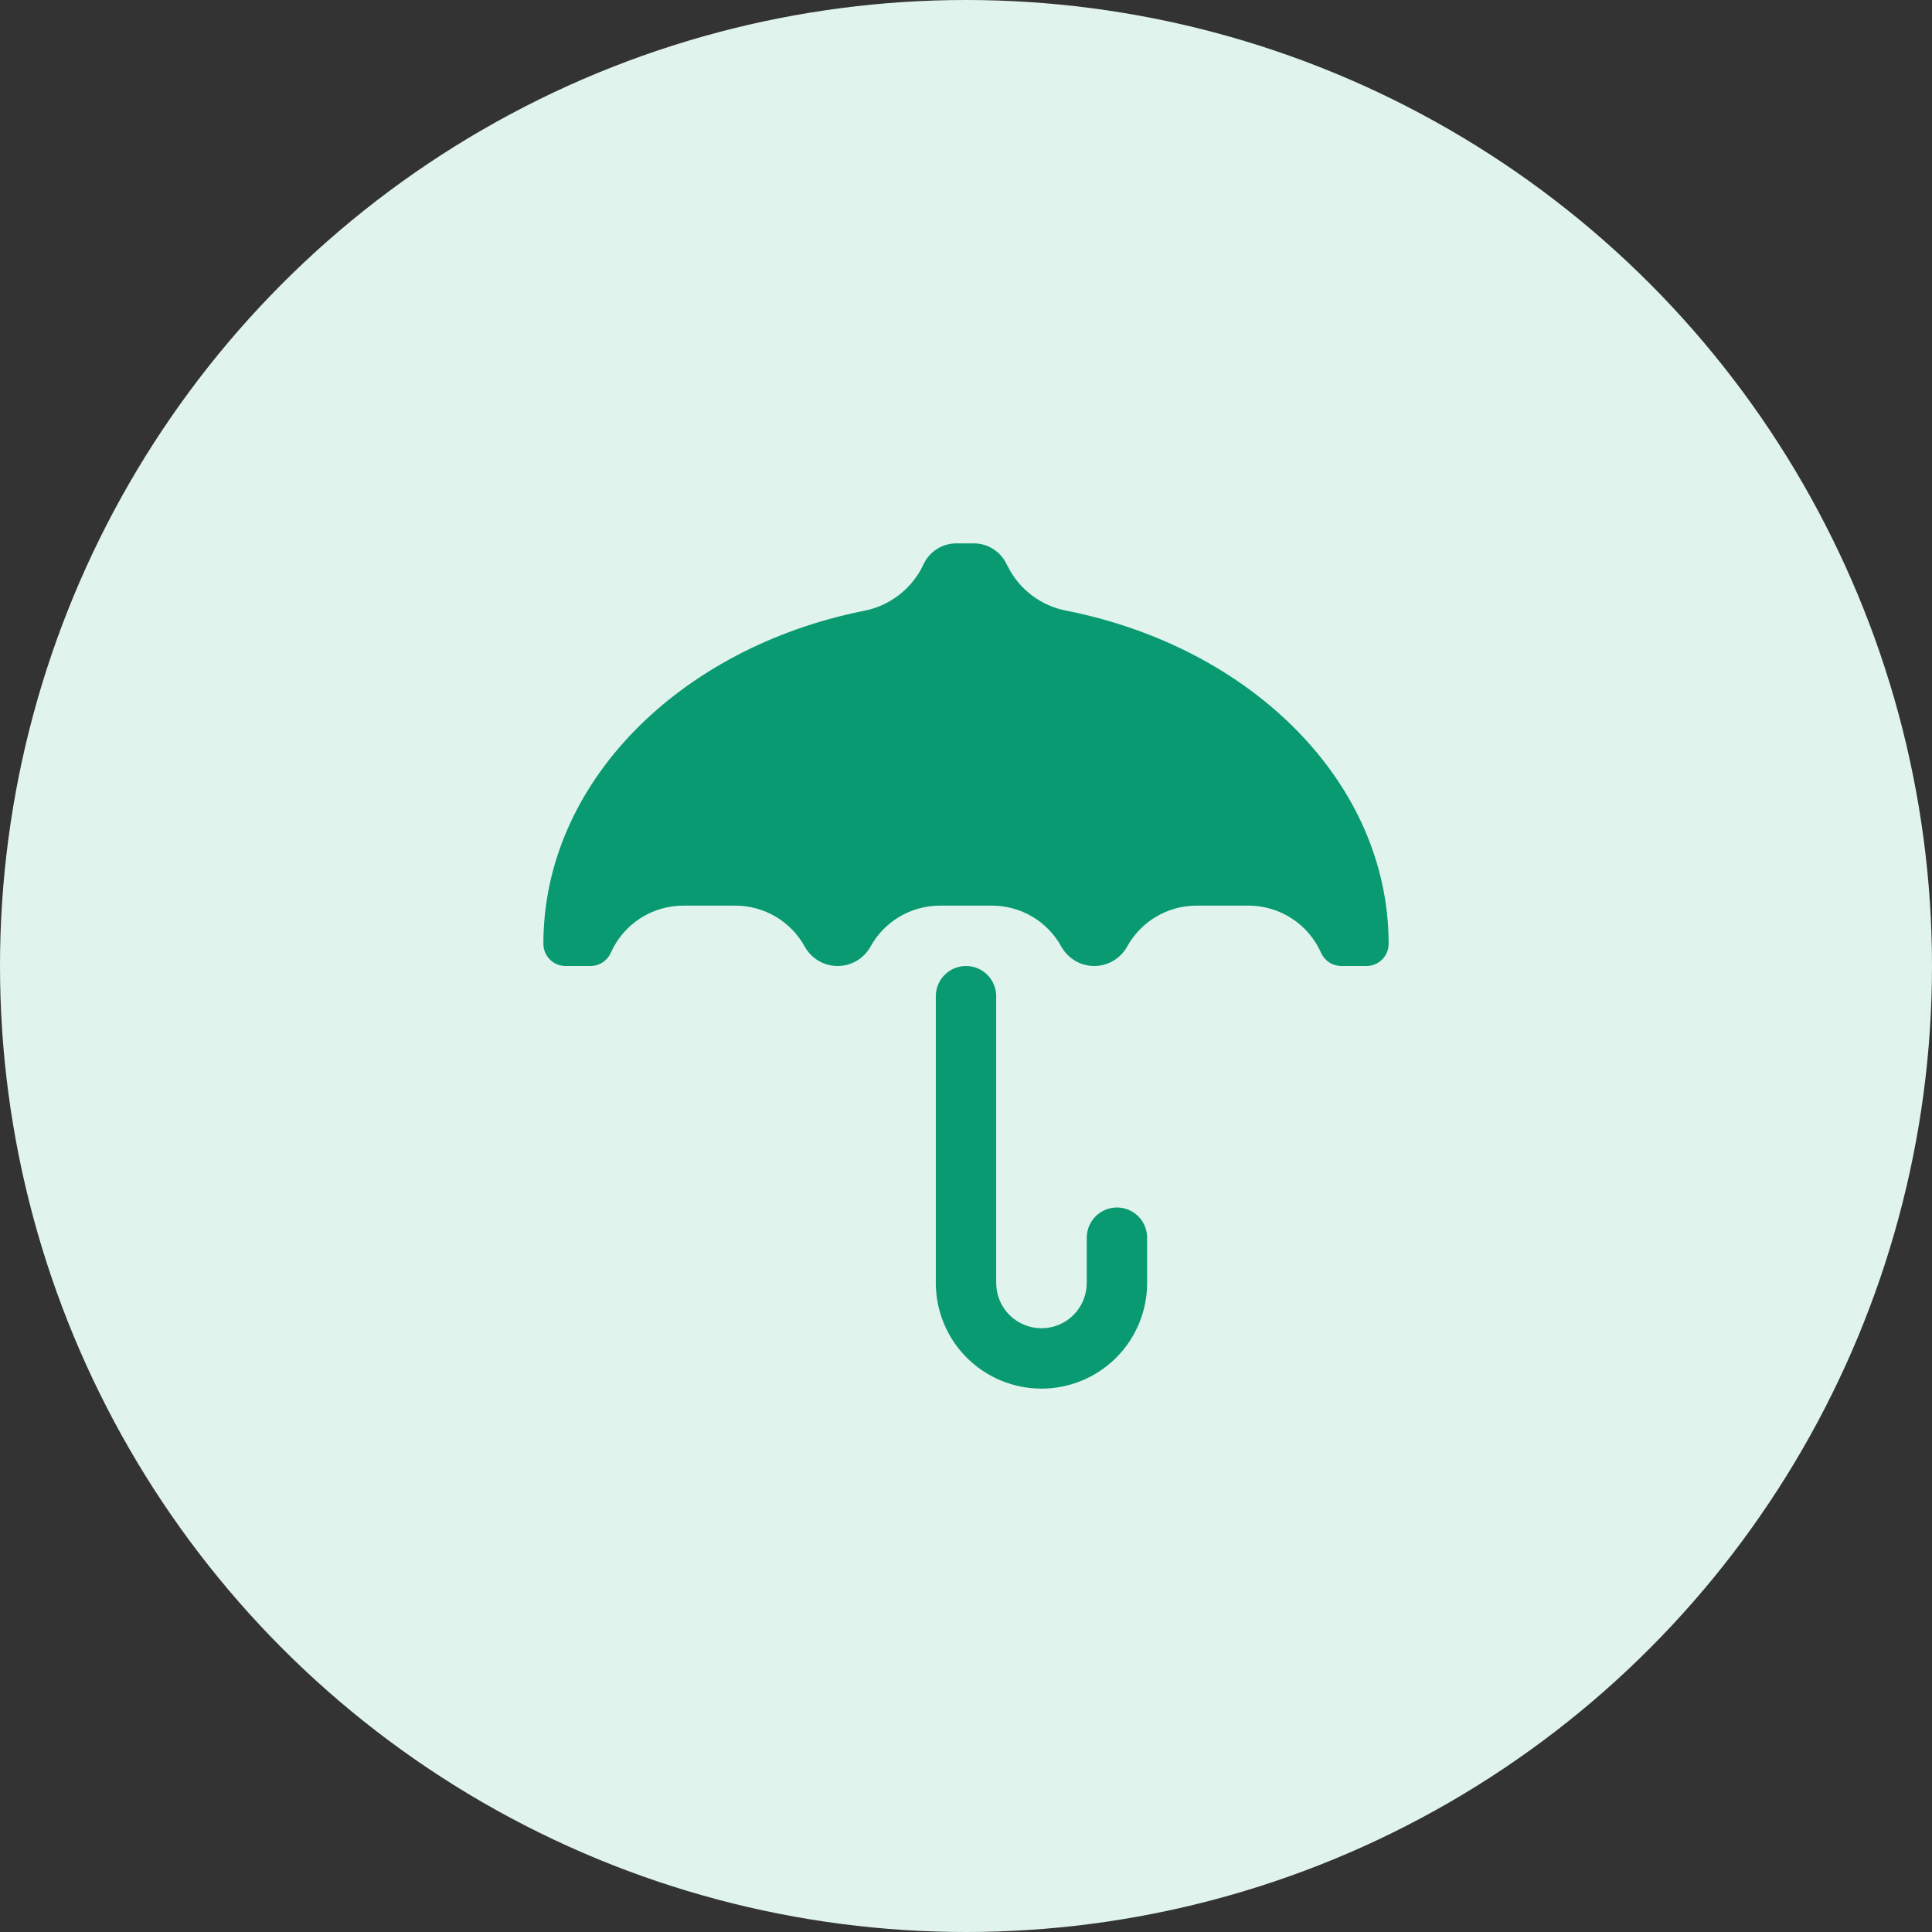
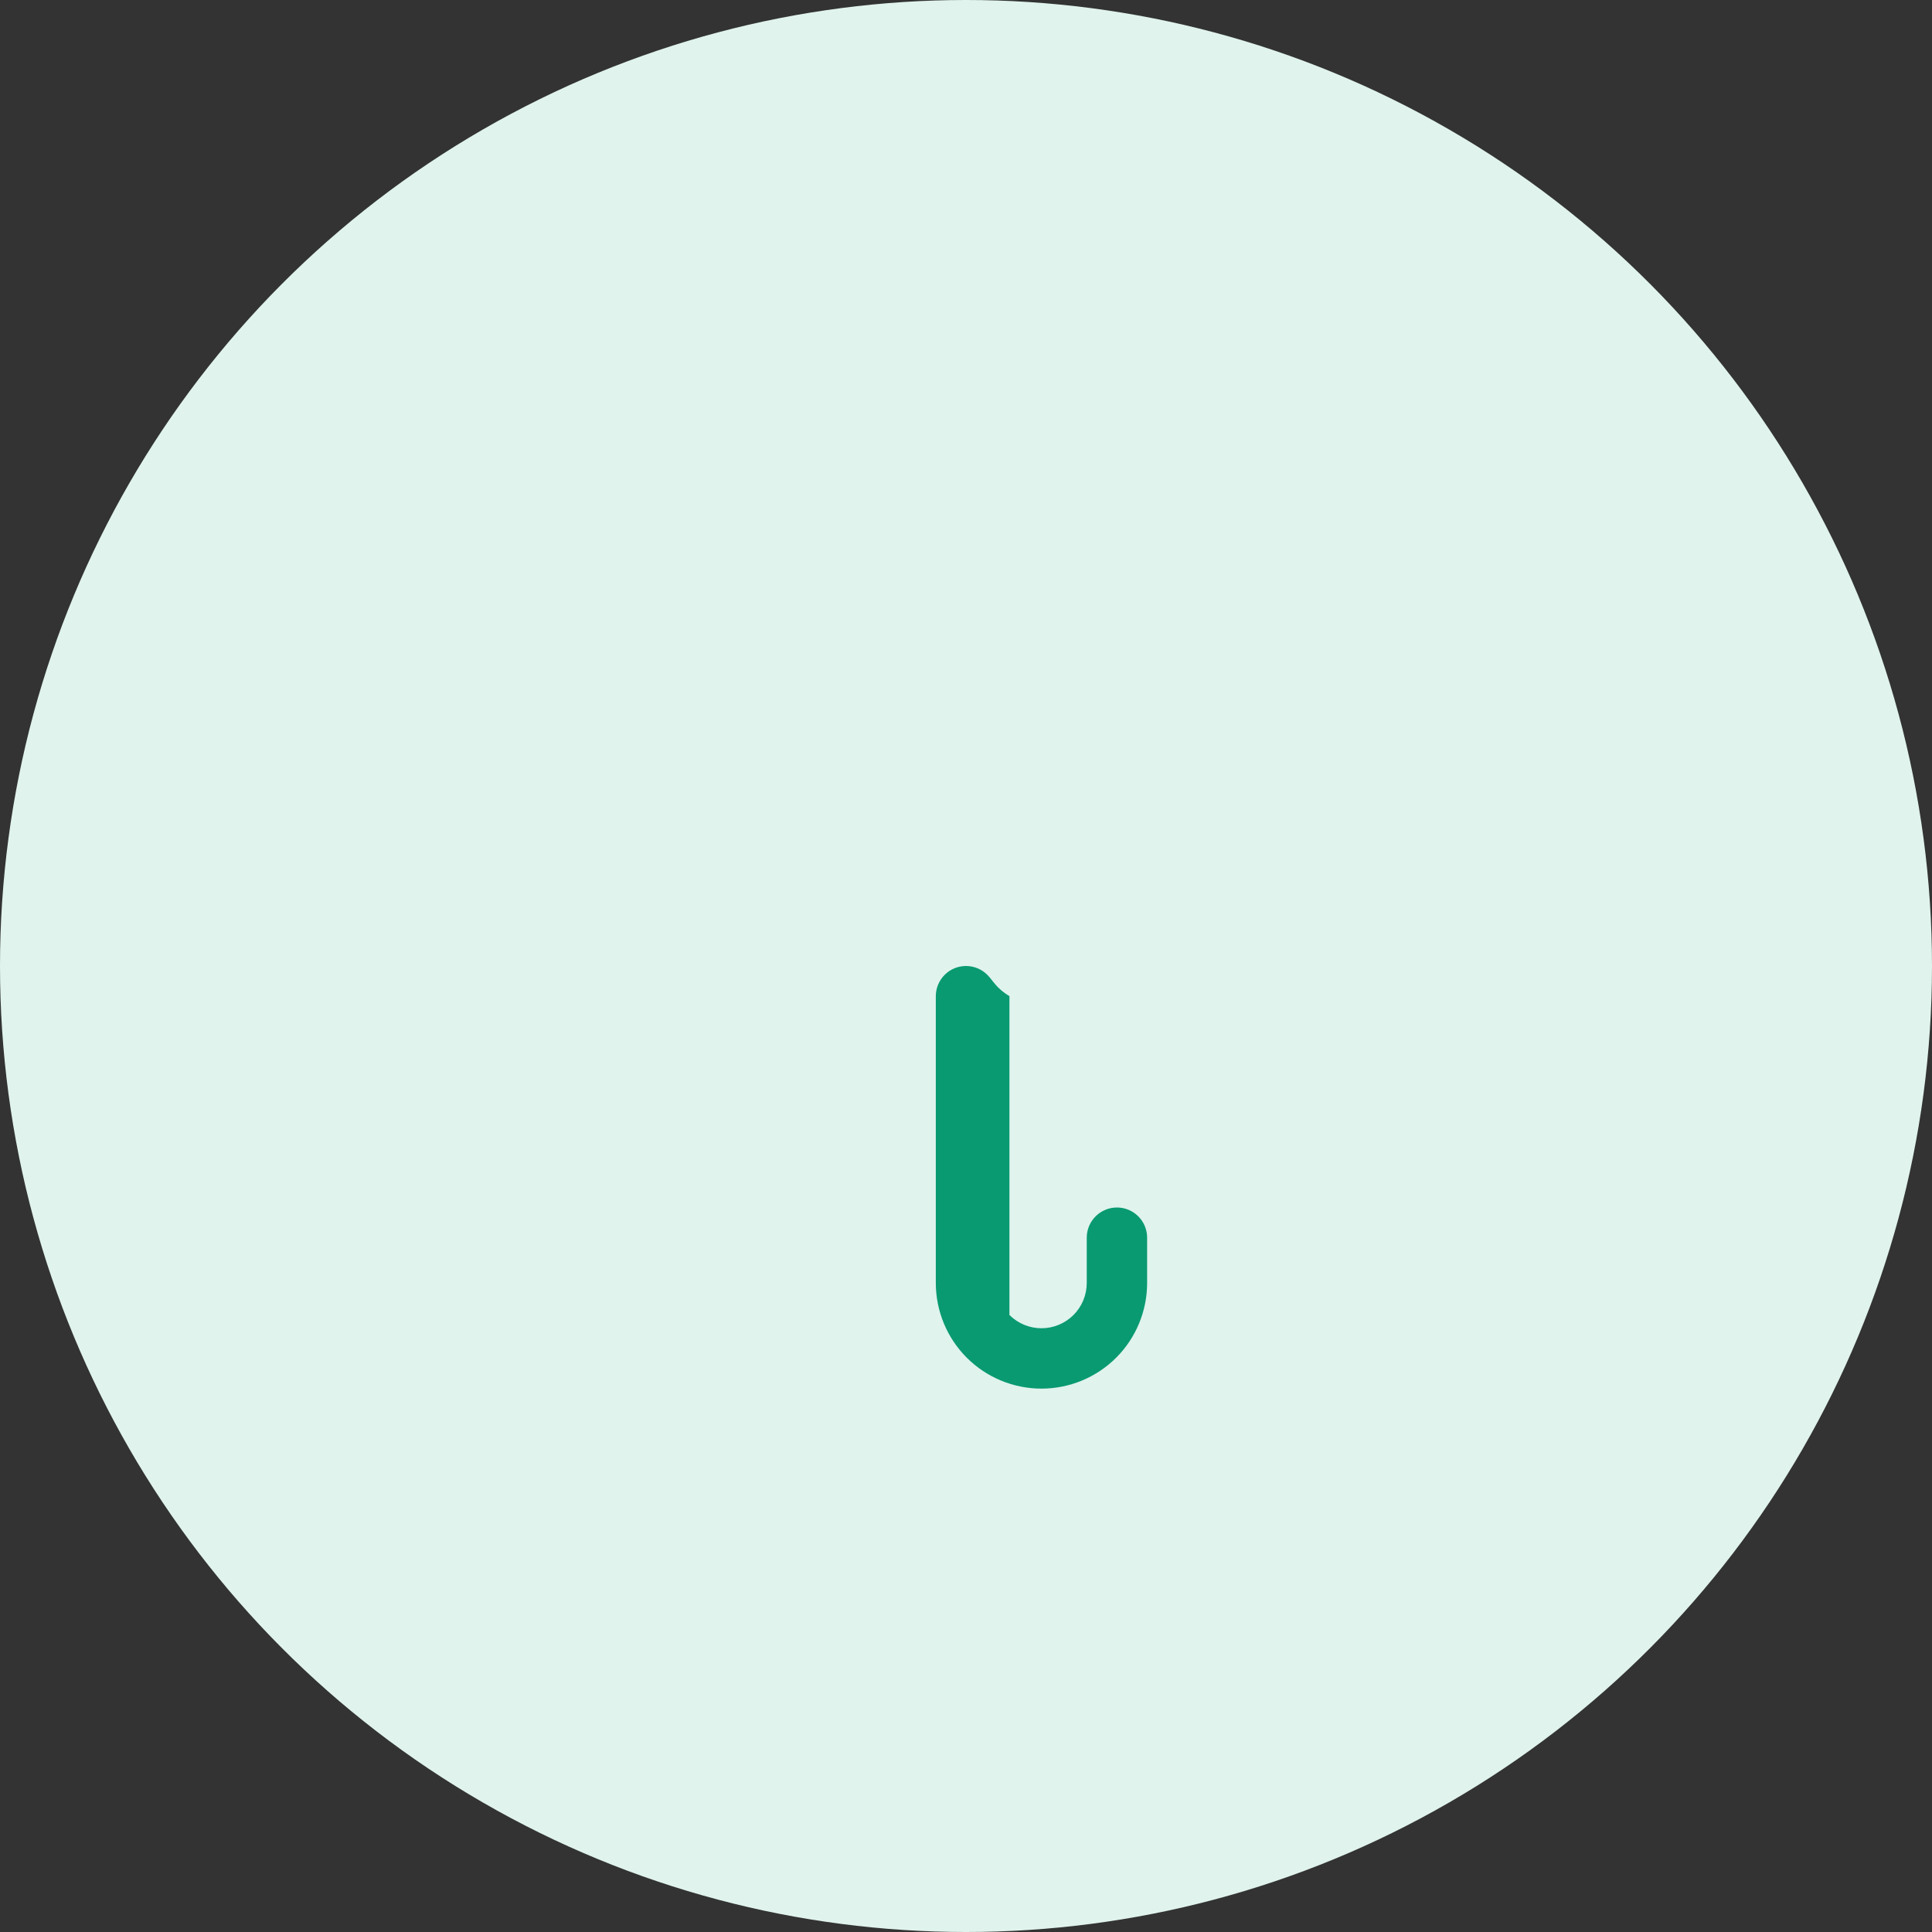
<svg xmlns="http://www.w3.org/2000/svg" width="64" height="64" viewBox="0 0 64 64" fill="none">
  <rect x="0" y="0" width="64" height="64" fill="#333333" stroke="none" />
  <circle cx="32" cy="32" r="32" fill="#E0F3ED" />
-   <path d="M37 40C36.735 40 36.48 40.105 36.293 40.293C36.105 40.48 36 40.735 36 41V42.5C36 42.898 35.842 43.279 35.561 43.561C35.279 43.842 34.898 44 34.5 44C34.102 44 33.721 43.842 33.439 43.561C33.158 43.279 33 42.898 33 42.5V33C33 32.735 32.895 32.48 32.707 32.293C32.52 32.105 32.265 32 32 32C31.735 32 31.48 32.105 31.293 32.293C31.105 32.48 31 32.735 31 33V42.5C31 43.428 31.369 44.319 32.025 44.975C32.681 45.631 33.572 46 34.5 46C35.428 46 36.319 45.631 36.975 44.975C37.631 44.319 38 43.428 38 42.5V41C38 40.735 37.895 40.48 37.707 40.293C37.52 40.105 37.265 40 37 40Z" fill="#099A71" />
-   <path d="M35.325 20.23C34.913 20.151 34.524 19.98 34.188 19.727C33.853 19.475 33.58 19.149 33.39 18.775L33.33 18.66C33.23 18.462 33.077 18.295 32.888 18.179C32.7 18.062 32.482 18 32.26 18H31.68C31.45 18 31.226 18.066 31.032 18.19C30.839 18.314 30.686 18.491 30.59 18.7C30.404 19.098 30.125 19.445 29.777 19.713C29.429 19.981 29.022 20.162 28.59 20.24C22.5 21.47 18 25.94 18 31.265C18 31.459 18.077 31.645 18.213 31.783C18.35 31.921 18.536 31.999 18.73 32H19.57C19.711 31.998 19.849 31.956 19.967 31.878C20.085 31.8 20.178 31.689 20.235 31.56C20.441 31.096 20.776 30.702 21.202 30.425C21.627 30.149 22.123 30.001 22.63 30H24.37C24.84 30.002 25.301 30.13 25.705 30.371C26.109 30.612 26.44 30.957 26.665 31.37C26.774 31.561 26.931 31.72 27.121 31.831C27.311 31.942 27.527 32 27.747 32C27.968 32 28.184 31.942 28.374 31.831C28.564 31.72 28.721 31.561 28.83 31.37C29.055 30.956 29.388 30.611 29.792 30.37C30.197 30.129 30.659 30.001 31.13 30H32.87C33.34 30.002 33.801 30.13 34.205 30.371C34.609 30.612 34.94 30.957 35.165 31.37C35.274 31.561 35.431 31.72 35.621 31.831C35.811 31.942 36.028 32 36.248 32C36.468 32 36.684 31.942 36.874 31.831C37.064 31.72 37.221 31.561 37.33 31.37C37.555 30.956 37.888 30.611 38.292 30.37C38.697 30.129 39.159 30.001 39.63 30H41.37C41.876 30.002 42.371 30.15 42.795 30.427C43.22 30.704 43.554 31.097 43.76 31.56C43.817 31.689 43.91 31.8 44.028 31.878C44.146 31.956 44.284 31.998 44.425 32H45.265C45.361 32 45.457 31.981 45.546 31.944C45.635 31.907 45.717 31.853 45.785 31.785C45.853 31.716 45.907 31.635 45.944 31.546C45.981 31.457 46 31.361 46 31.265C46 25.92 41.45 21.44 35.325 20.23Z" fill="#099A71" />
+   <path d="M37 40C36.735 40 36.48 40.105 36.293 40.293C36.105 40.48 36 40.735 36 41V42.5C36 42.898 35.842 43.279 35.561 43.561C35.279 43.842 34.898 44 34.5 44C34.102 44 33.721 43.842 33.439 43.561V33C33 32.735 32.895 32.48 32.707 32.293C32.52 32.105 32.265 32 32 32C31.735 32 31.48 32.105 31.293 32.293C31.105 32.48 31 32.735 31 33V42.5C31 43.428 31.369 44.319 32.025 44.975C32.681 45.631 33.572 46 34.5 46C35.428 46 36.319 45.631 36.975 44.975C37.631 44.319 38 43.428 38 42.5V41C38 40.735 37.895 40.48 37.707 40.293C37.52 40.105 37.265 40 37 40Z" fill="#099A71" />
</svg>